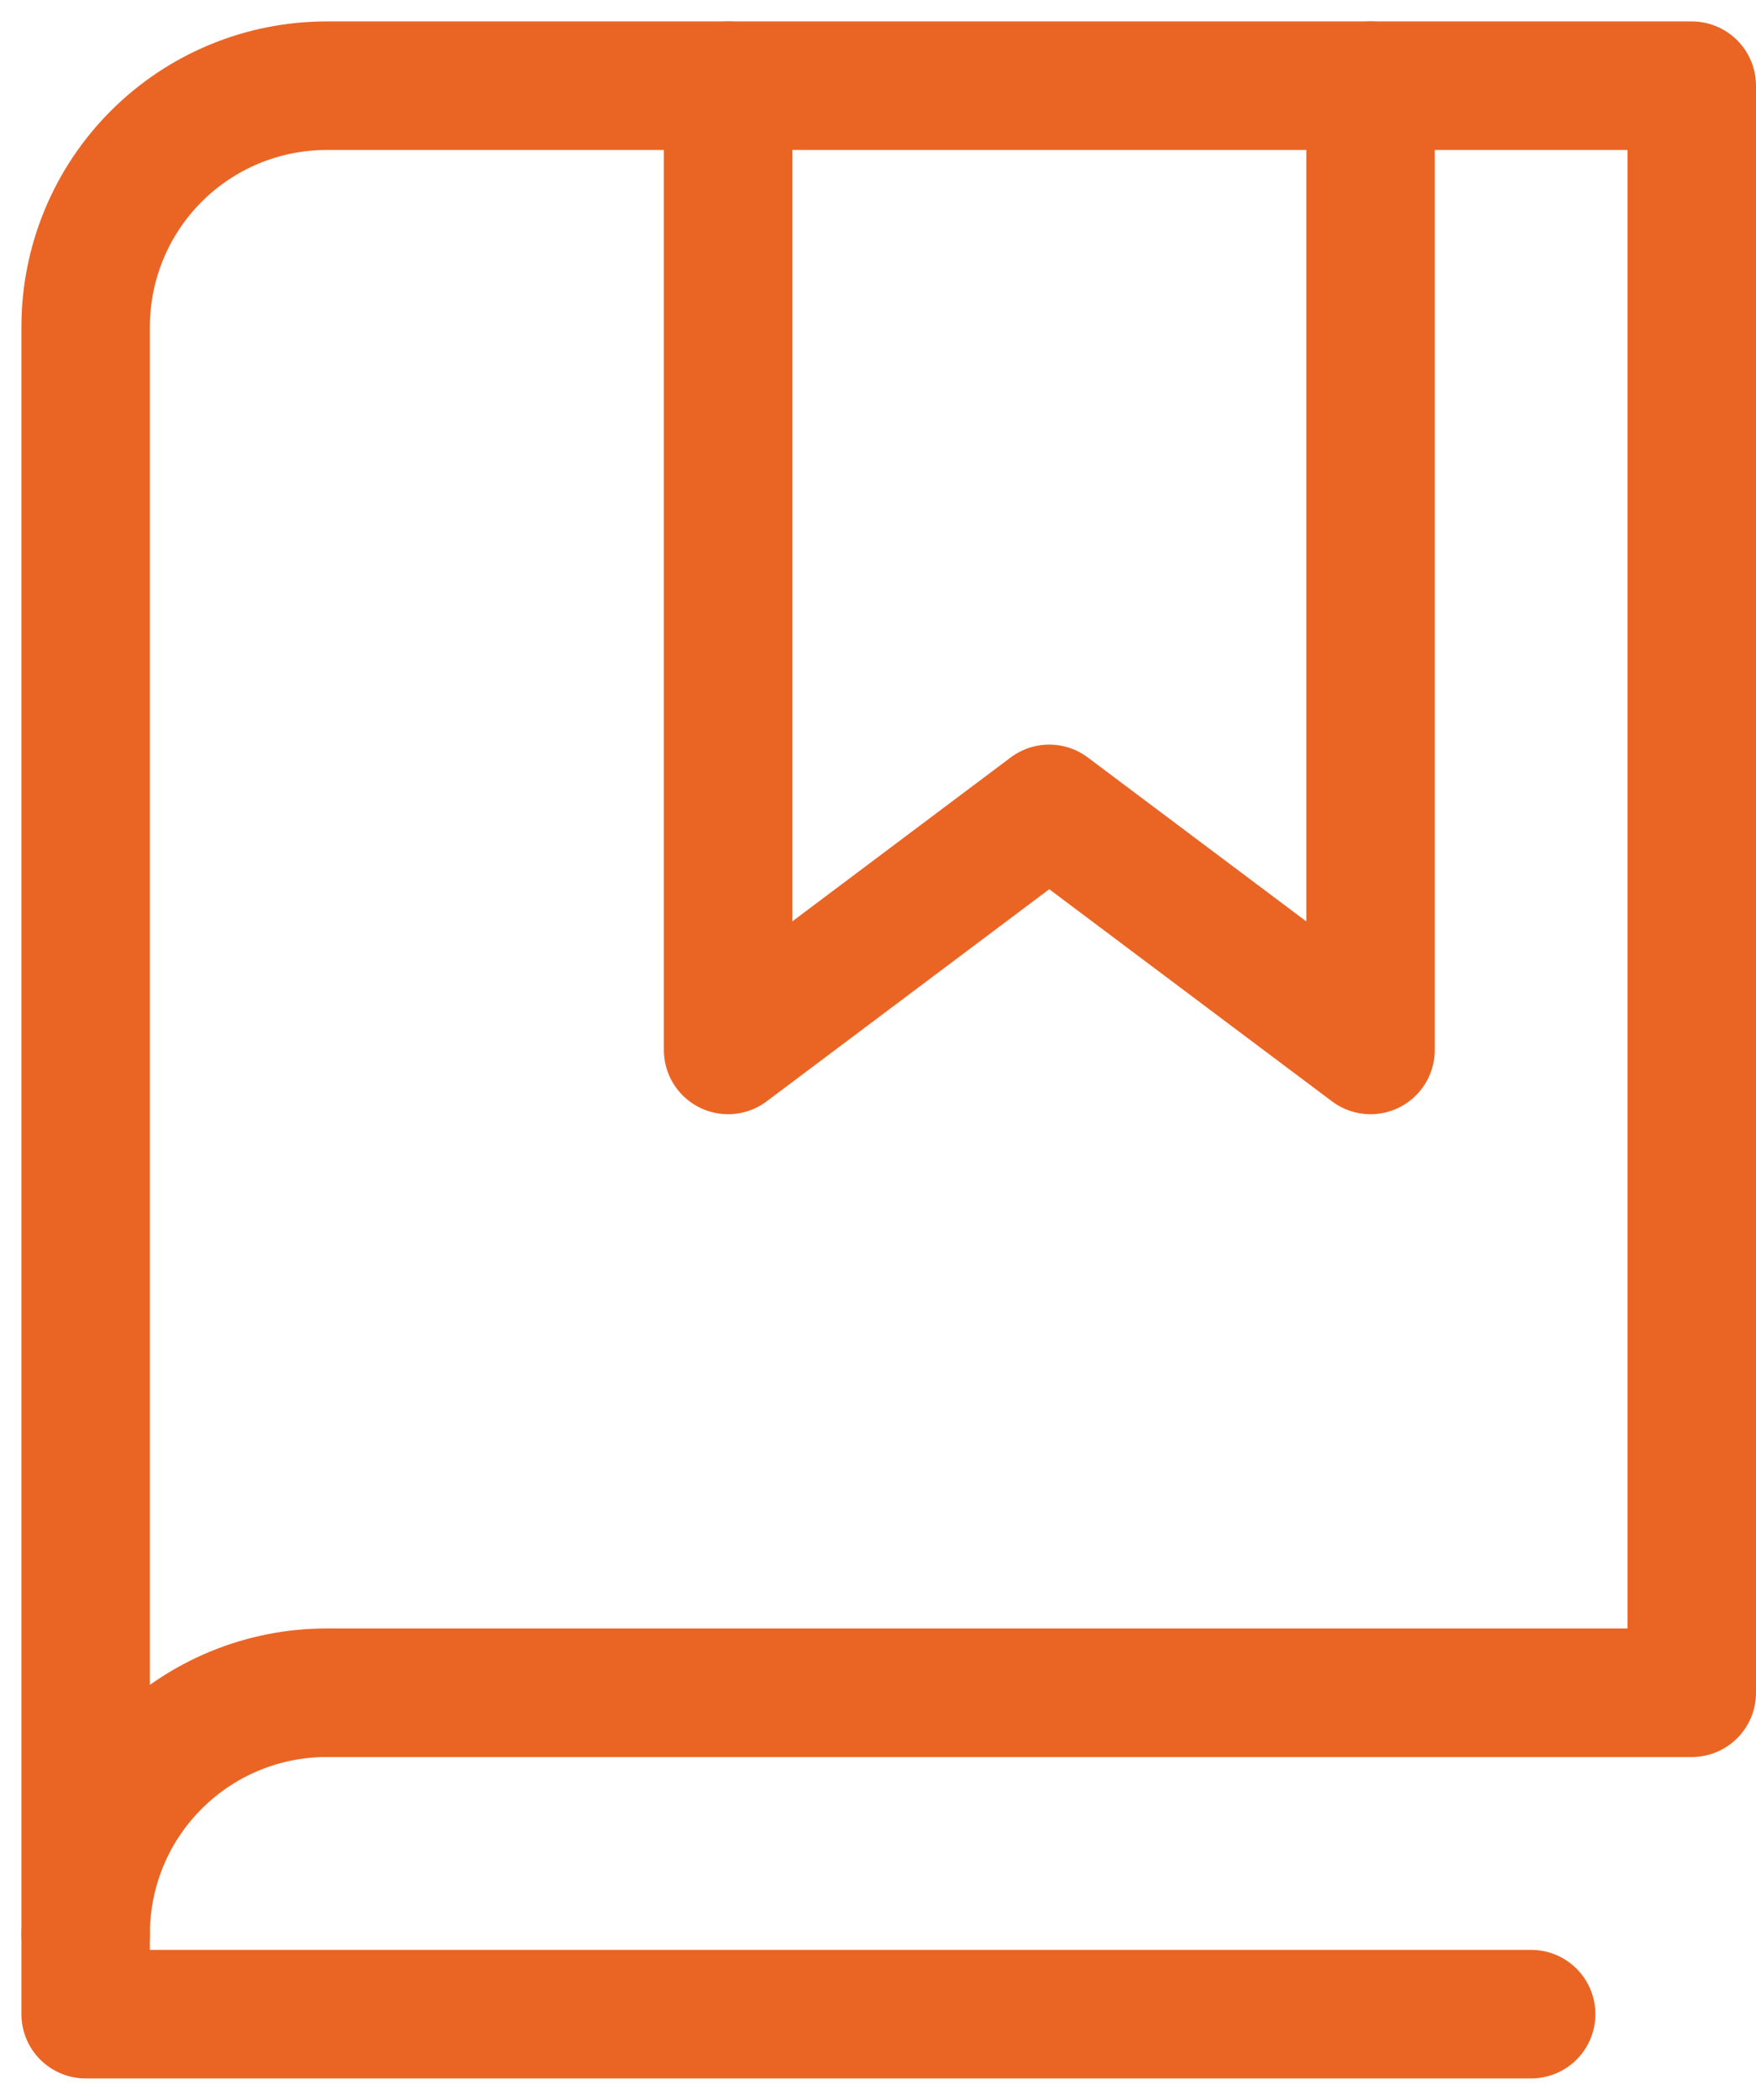
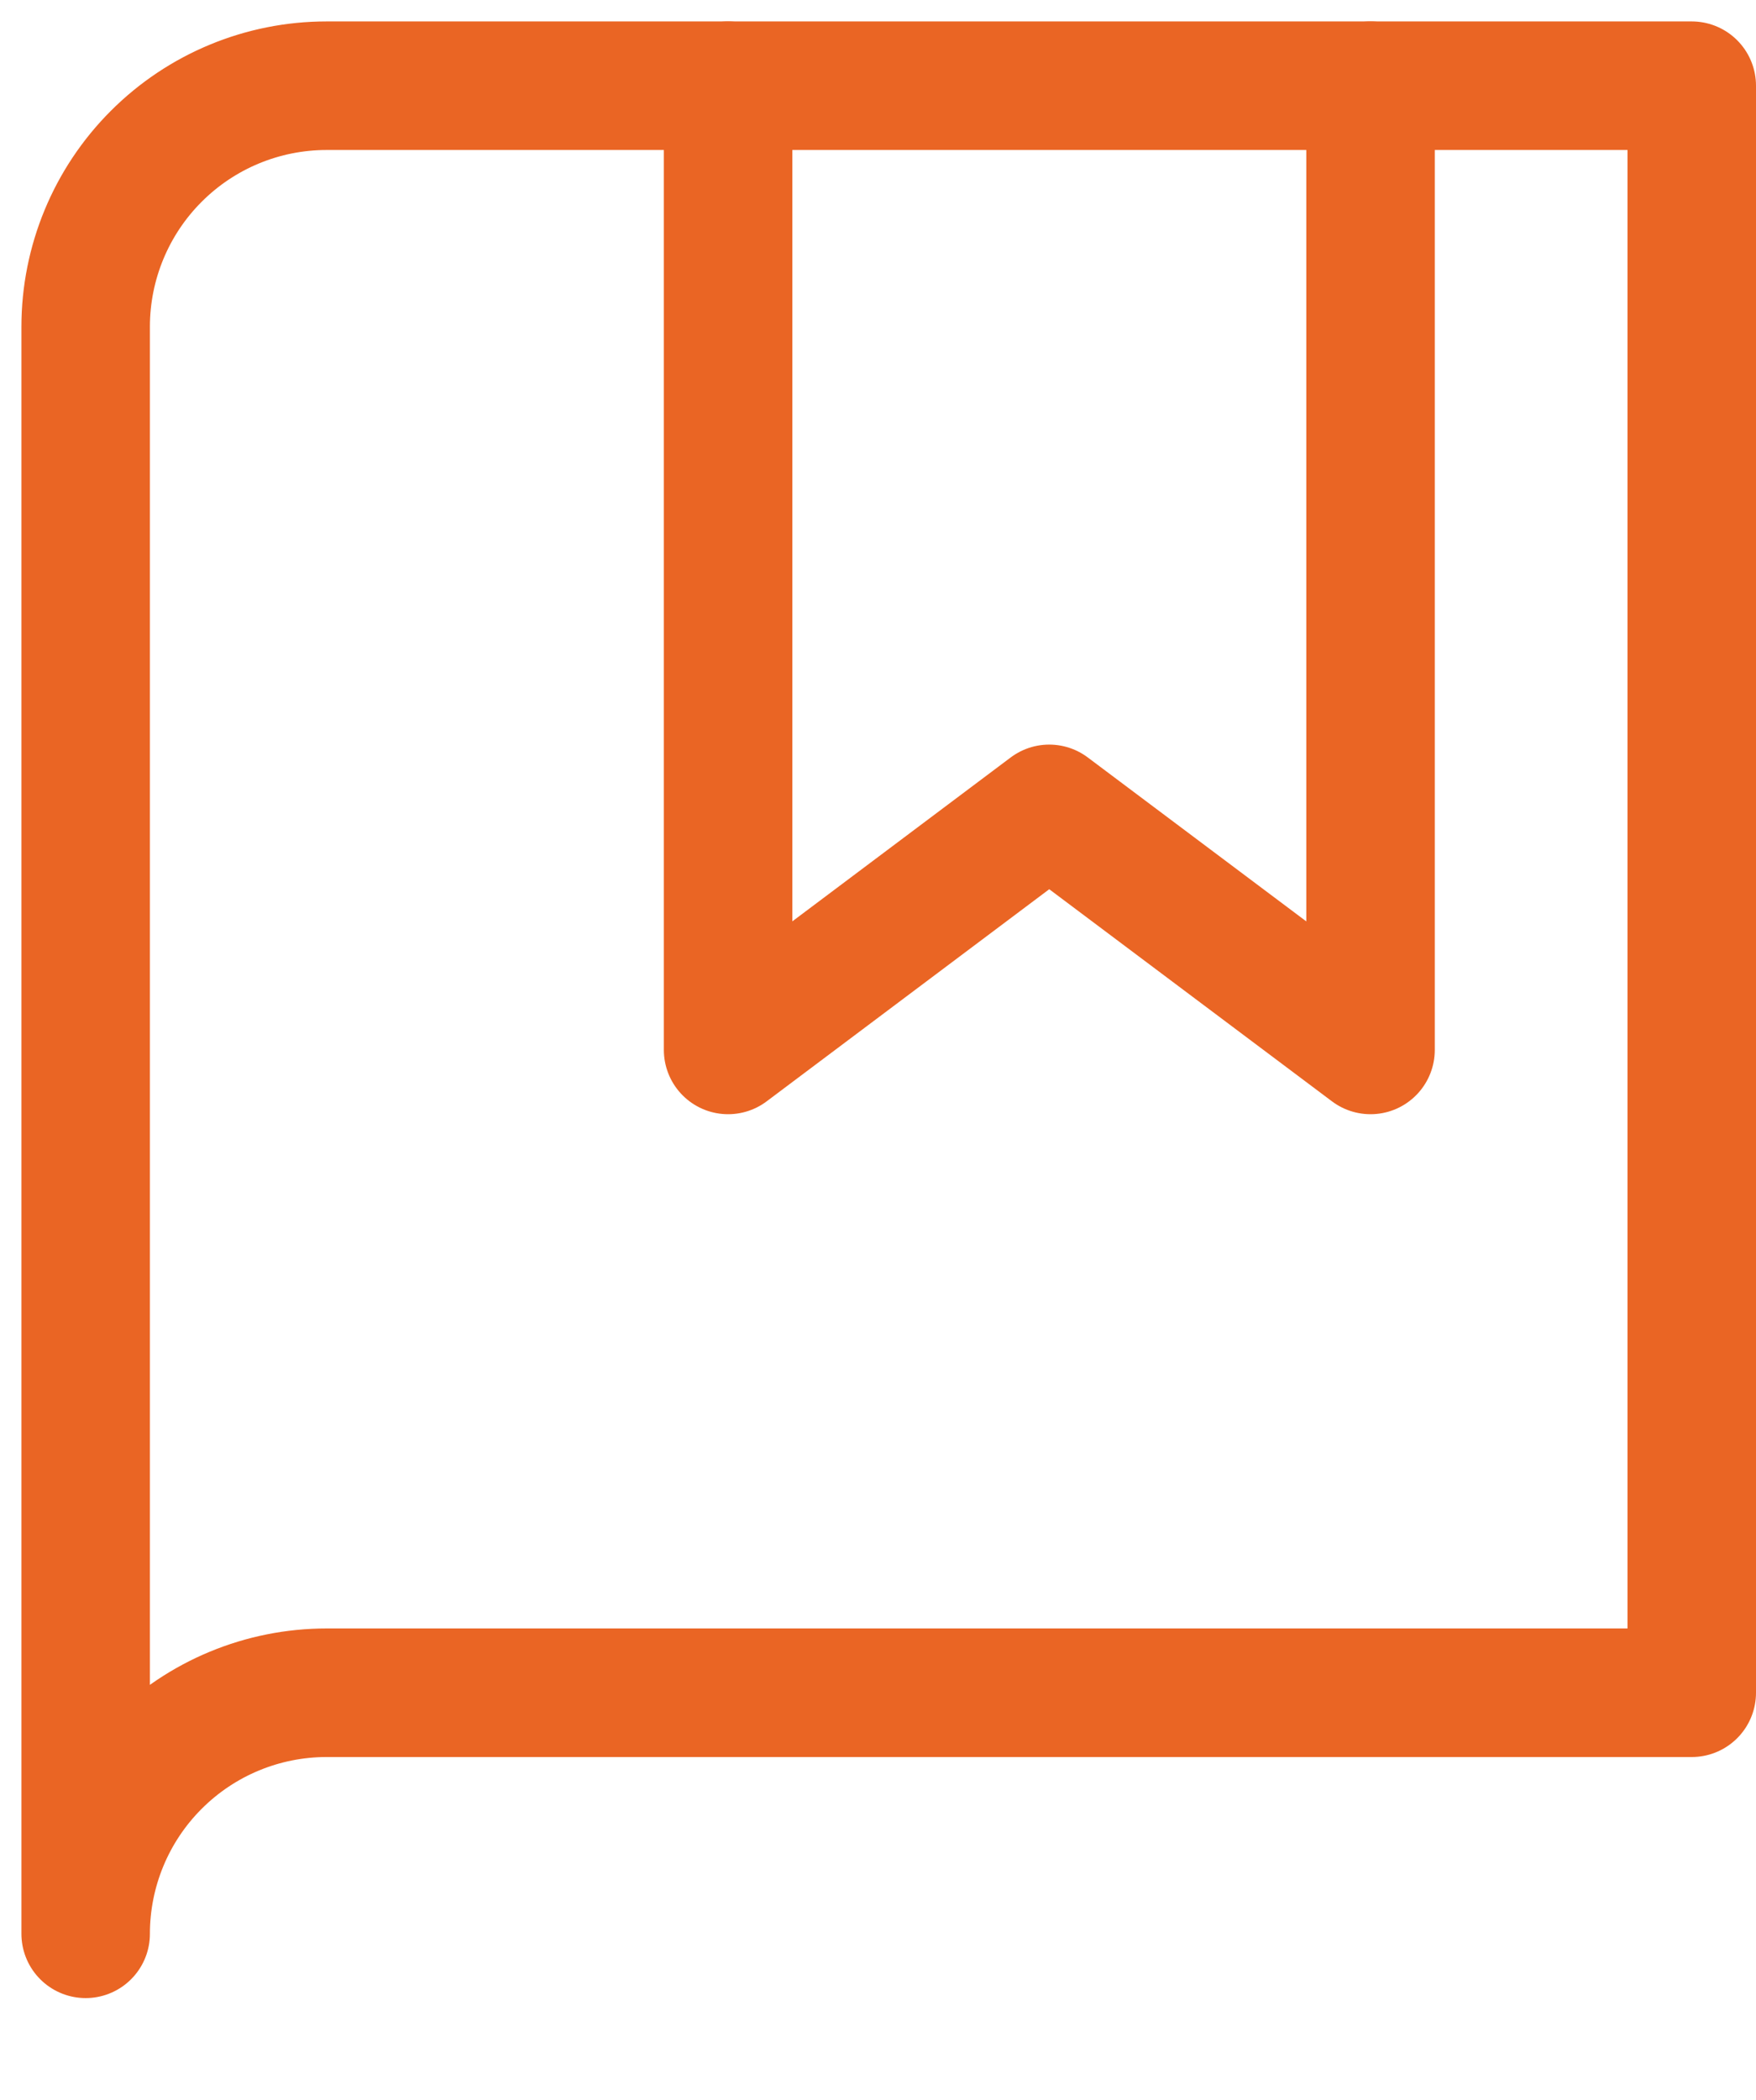
<svg xmlns="http://www.w3.org/2000/svg" width="41" height="49" viewBox="0 0 41 49" fill="none">
  <path d="M32 2V24.5L24.498 18.875L17 24.5V2" stroke="#EA6524" stroke-width="3" stroke-linecap="round" stroke-linejoin="round" />
  <path d="M2 45.125C2 43.633 2.593 42.202 3.648 41.148C4.702 40.093 6.133 39.5 7.625 39.5H39.5V2H7.625C6.133 2 4.702 2.593 3.648 3.648C2.593 4.702 2 6.133 2 7.625V45.125Z" stroke="#EA6524" stroke-width="3" stroke-linecap="round" stroke-linejoin="round" />
-   <path d="M2 45.125V47H35.75" stroke="#EA6524" stroke-width="3" stroke-linecap="round" stroke-linejoin="round" />
</svg>